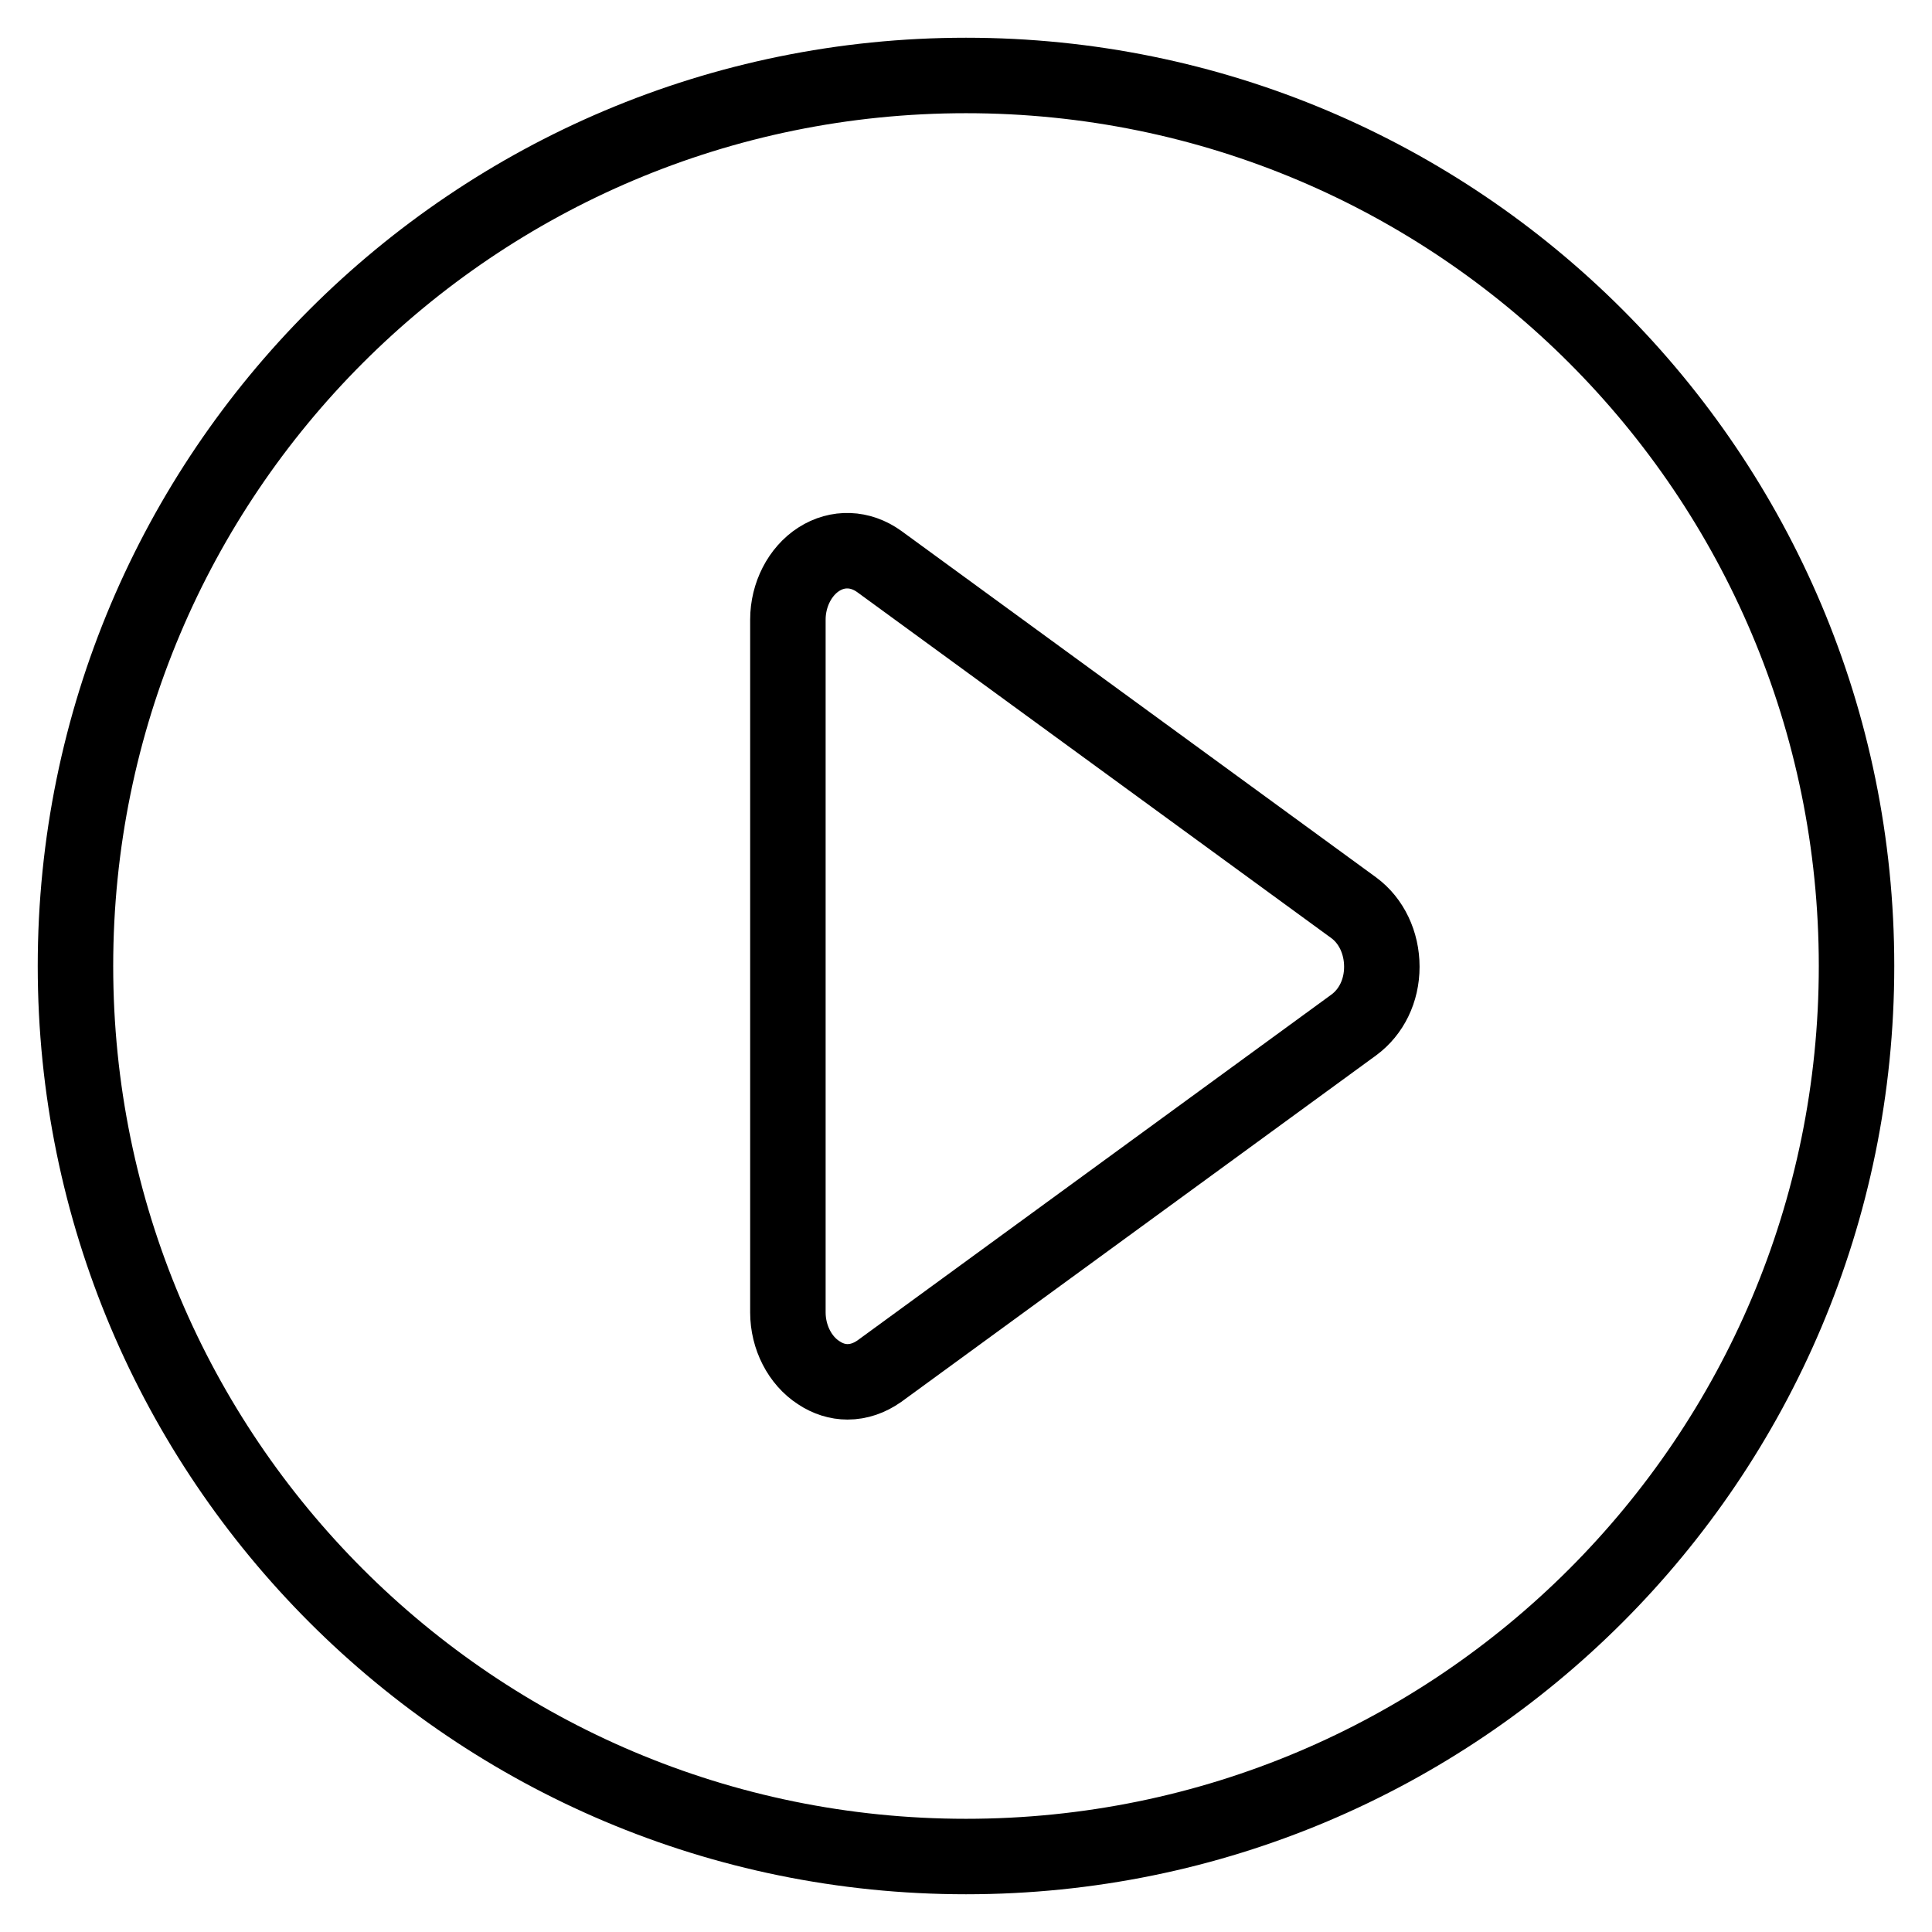
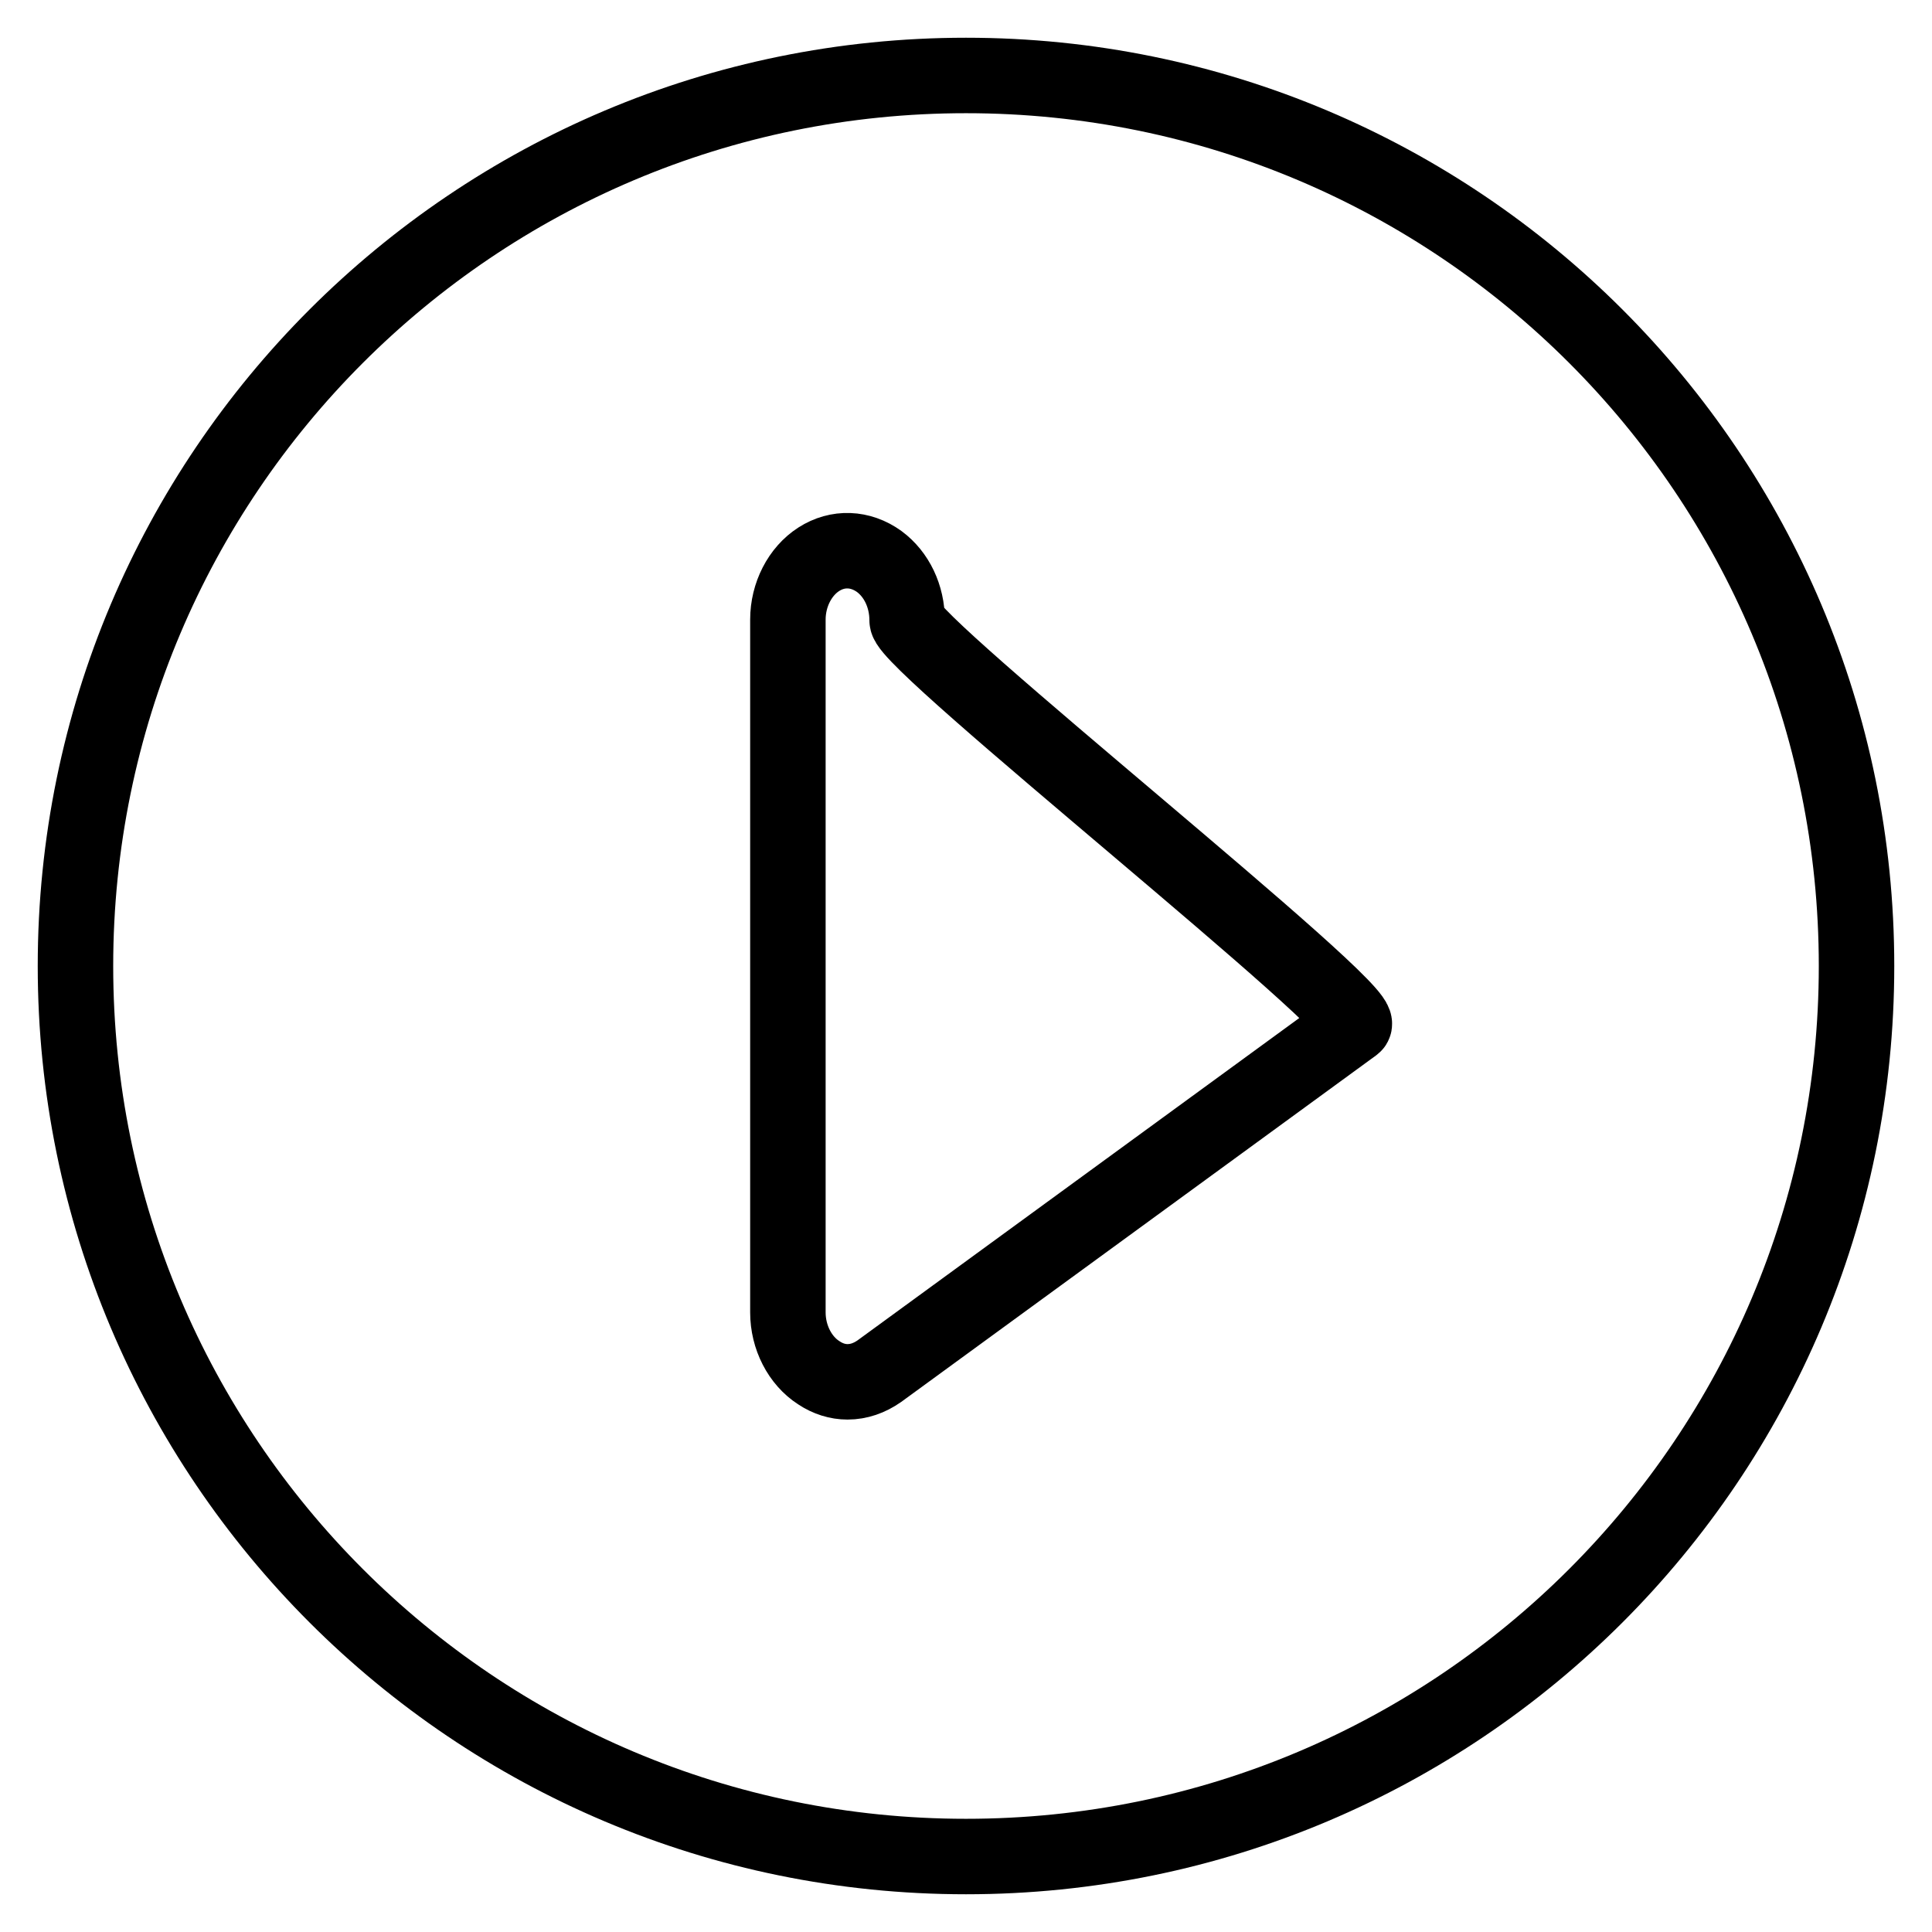
<svg xmlns="http://www.w3.org/2000/svg" version="1.1" x="0px" y="0px" viewBox="0 0 256 256" enable-background="new 0 0 256 256" xml:space="preserve">
  <g>
-     <path stroke-width="10" fill-opacity="0" stroke="#000000" d="M128,10C62.8,10,10,62.8,10,128c0,65.2,52.8,118,118,118c65.2,0,118-52.8,118-118C246,62.8,193.2,10,128,10 L128,10z M179.4,135.8l-62.9,45.9c-1.3,0.9-2.7,1.4-4.2,1.4c-1.3,0-2.6-0.4-3.8-1.2c-2.5-1.6-4.1-4.7-4.1-8V82.1 c0-3.3,1.6-6.4,4.1-8c2.5-1.6,5.5-1.5,8,0.3l62.9,45.9c2.3,1.7,3.7,4.6,3.7,7.8S181.7,134.1,179.4,135.8L179.4,135.8z" />
+     <path stroke-width="10" fill-opacity="0" stroke="#000000" d="M128,10C62.8,10,10,62.8,10,128c0,65.2,52.8,118,118,118c65.2,0,118-52.8,118-118C246,62.8,193.2,10,128,10 L128,10z M179.4,135.8l-62.9,45.9c-1.3,0.9-2.7,1.4-4.2,1.4c-1.3,0-2.6-0.4-3.8-1.2c-2.5-1.6-4.1-4.7-4.1-8V82.1 c0-3.3,1.6-6.4,4.1-8c2.5-1.6,5.5-1.5,8,0.3c2.3,1.7,3.7,4.6,3.7,7.8S181.7,134.1,179.4,135.8L179.4,135.8z" />
  </g>
</svg>